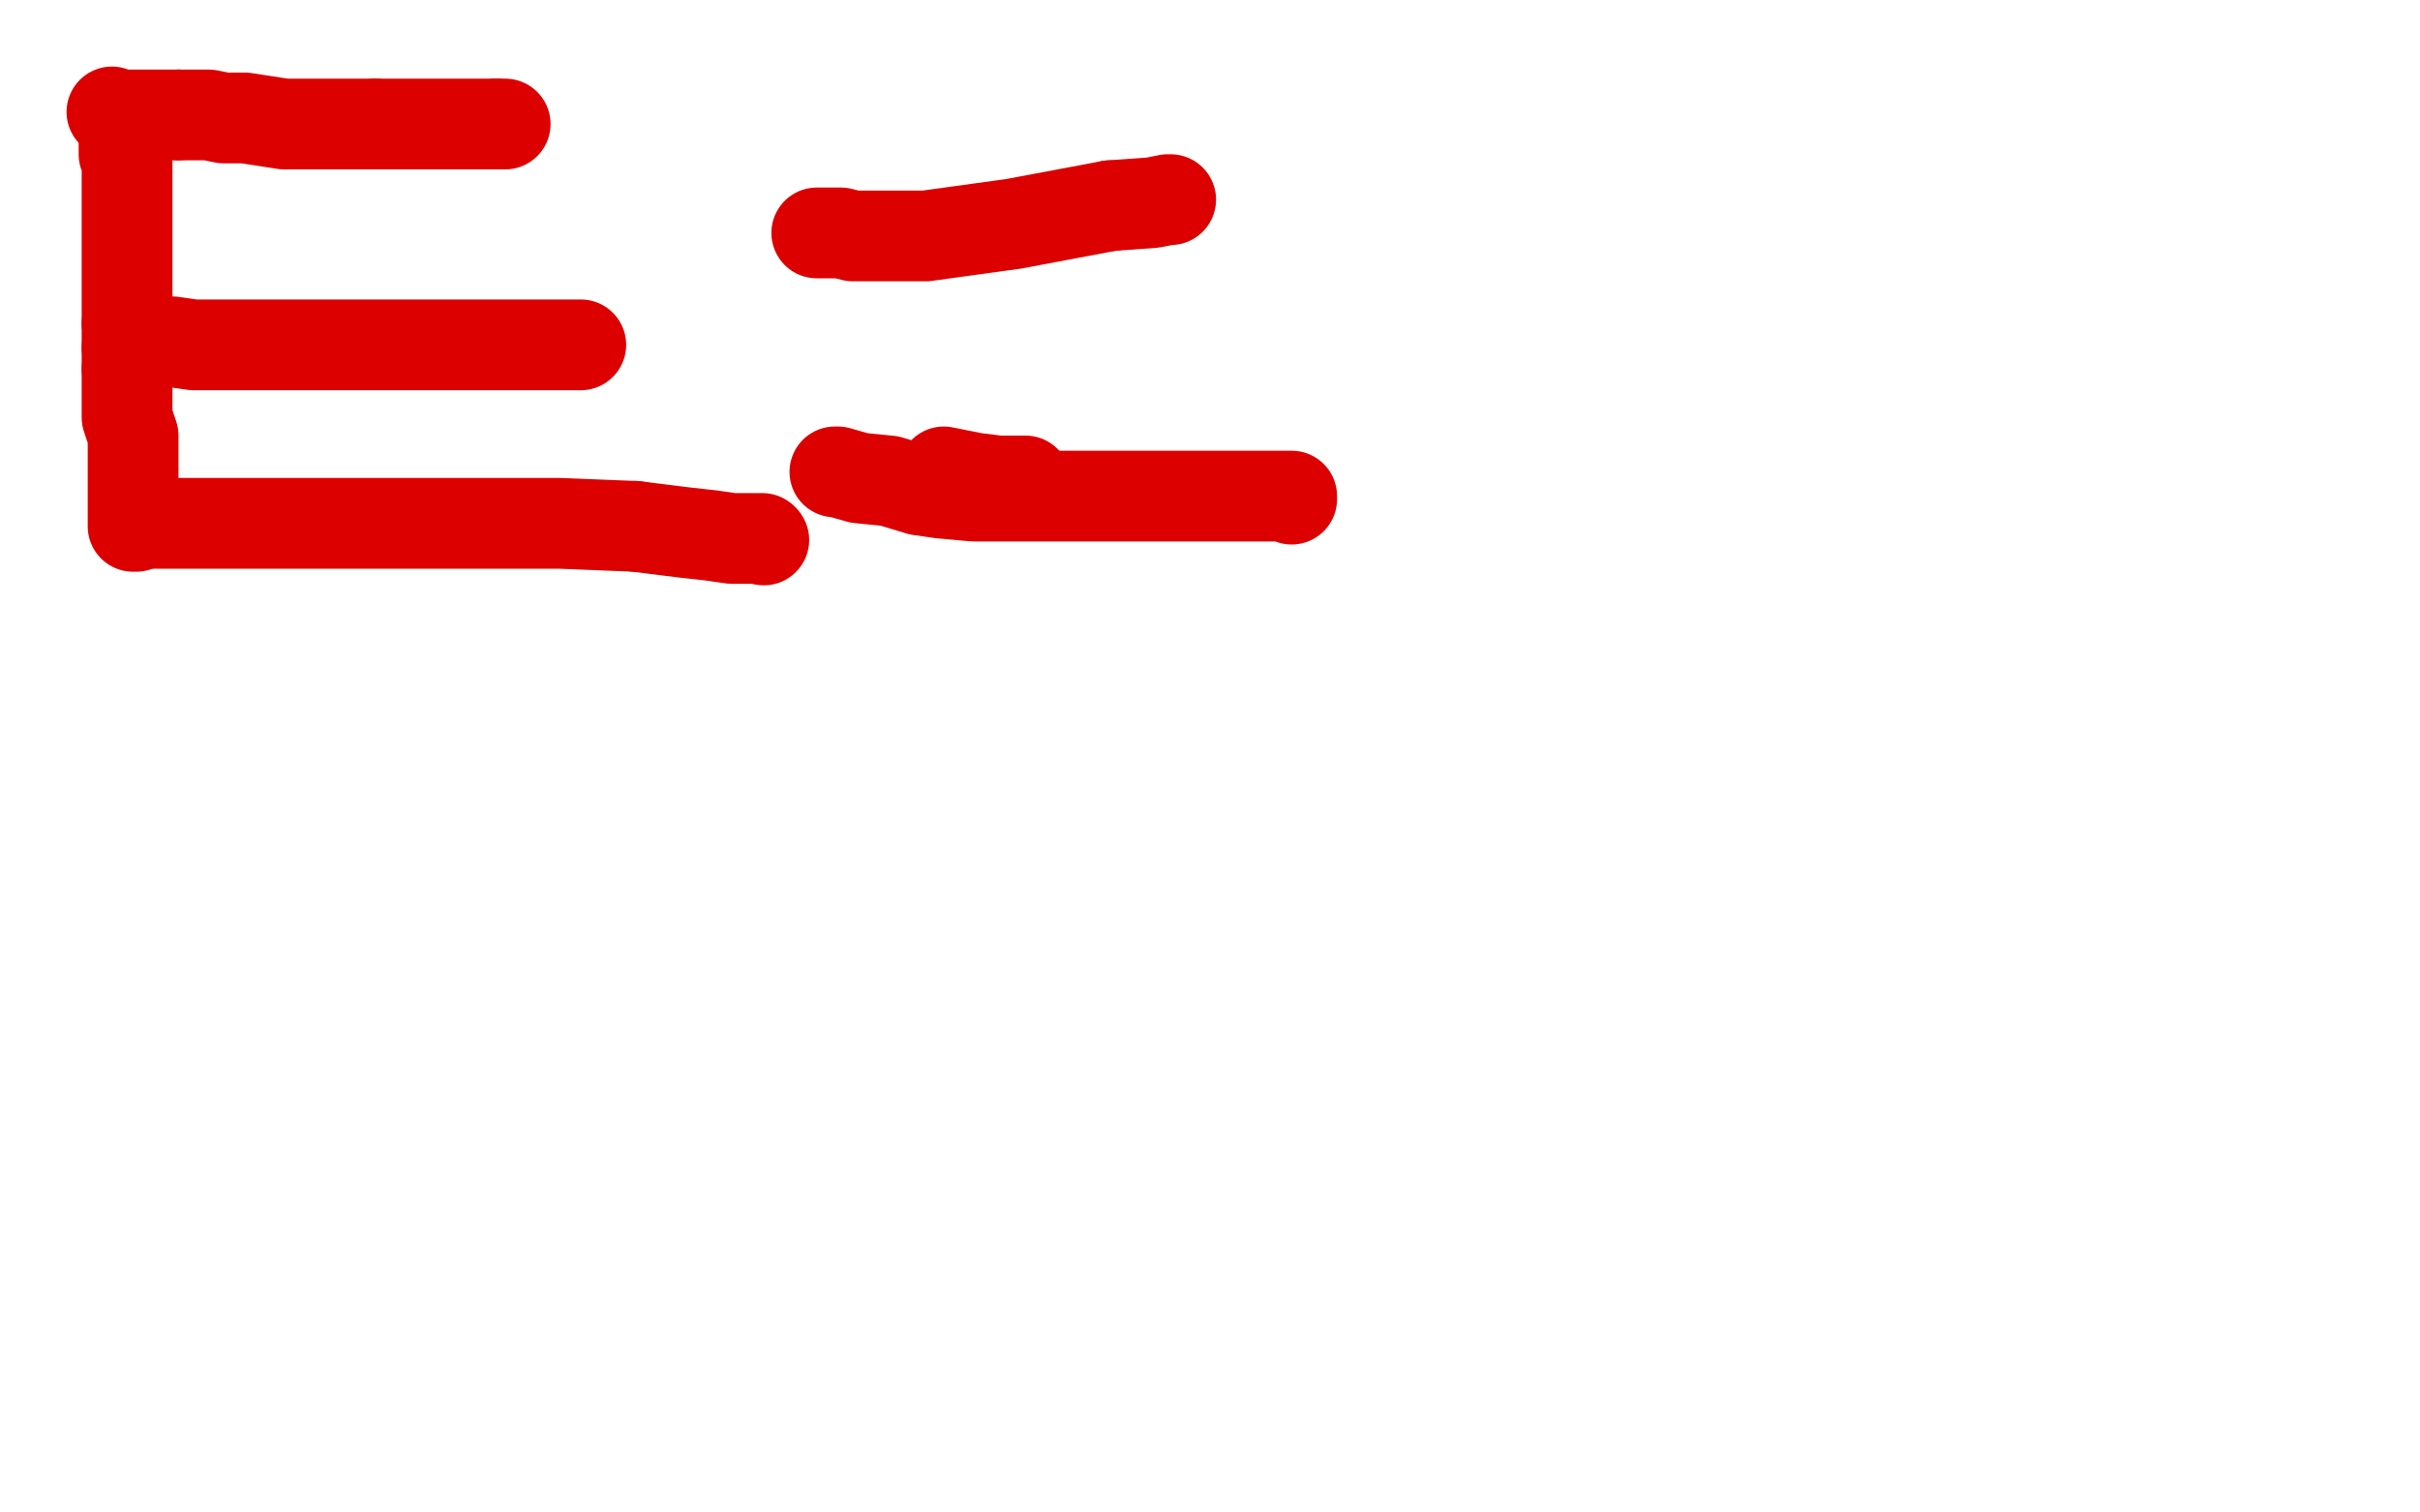
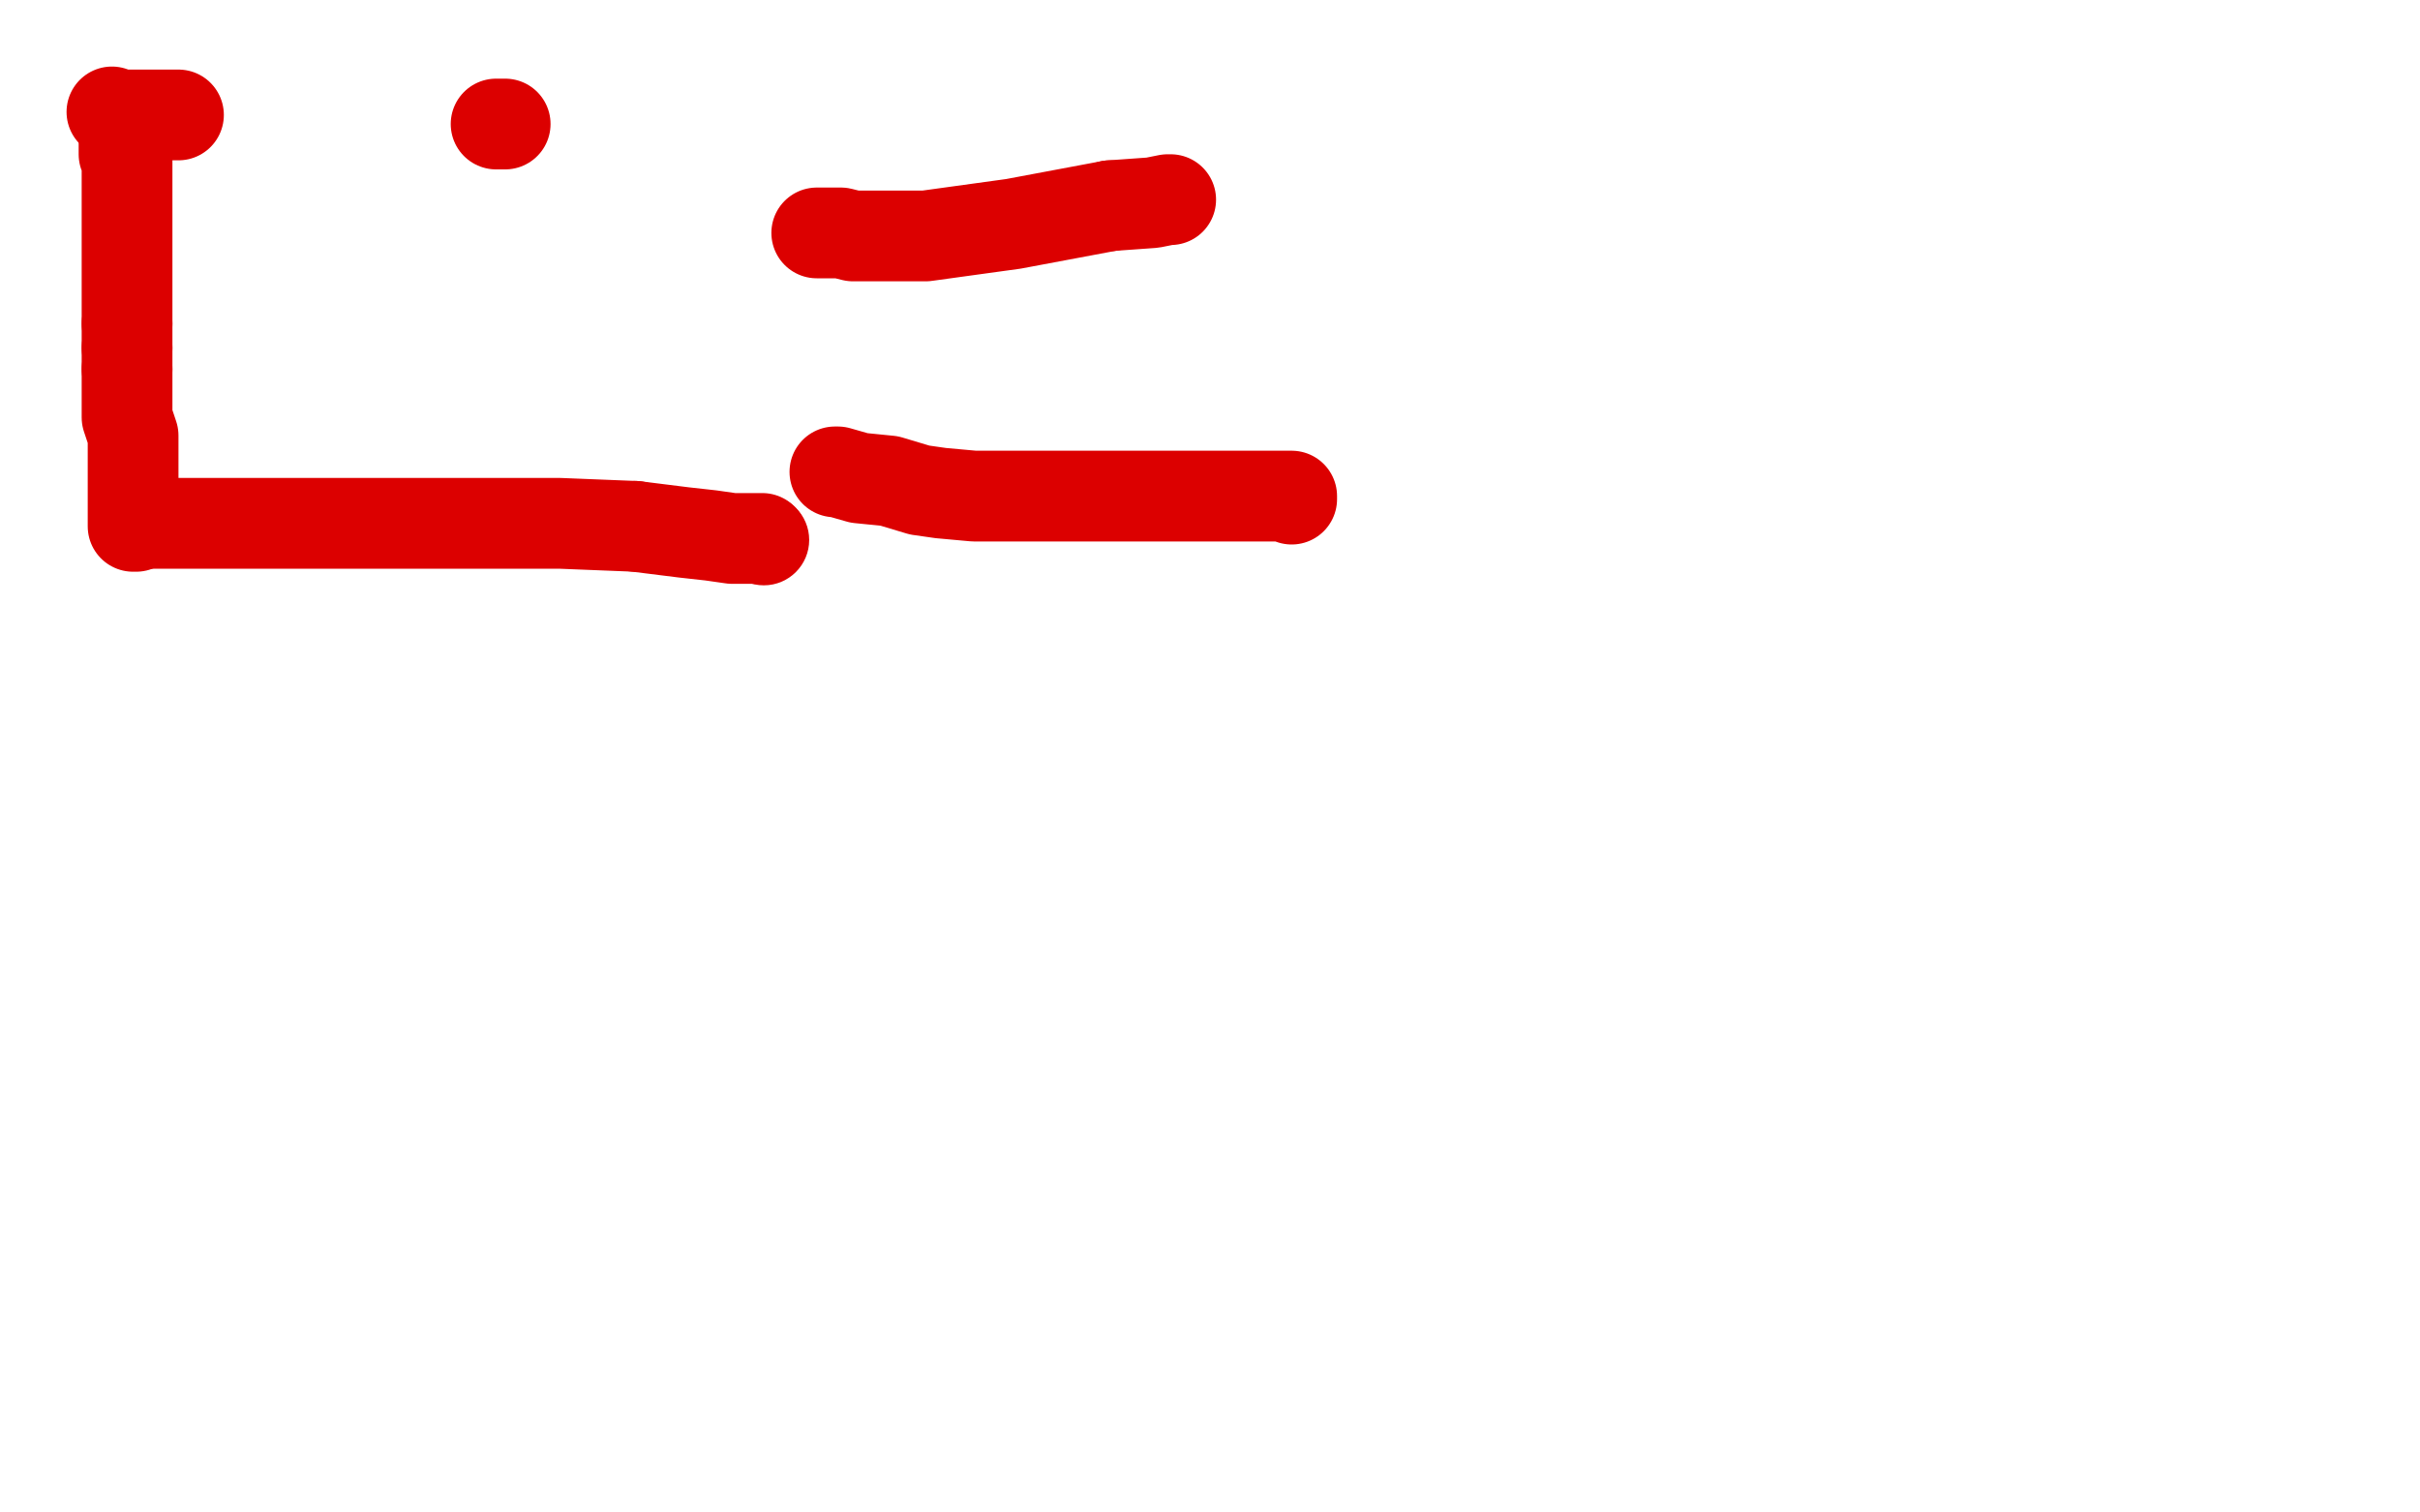
<svg xmlns="http://www.w3.org/2000/svg" width="800" height="500" version="1.1" style="stroke-antialiasing: false">
  <desc>This SVG has been created on https://colorillo.com/</desc>
  <rect x="0" y="0" width="800" height="500" style="fill: rgb(255,255,255); stroke-width:0" />
  <polyline points="41,46 41,51 41,51 42,53 42,53 42,54 42,54 42,56 42,56 42,58 42,58 42,59 42,59 42,61 42,61 42,63 42,66 42,71 42,75 42,78 42,81 42,83 42,85 42,87 42,89 42,92 42,93 42,95 42,99 42,103 42,105 42,107" style="fill: none; stroke: #dc0000; stroke-width: 30; stroke-linejoin: round; stroke-linecap: round; stroke-antialiasing: false; stroke-antialias: 0; opacity: 1.0" />
  <polyline points="42,115 42,116 42,117 42,118 42,119 42,121 42,122" style="fill: none; stroke: #dc0000; stroke-width: 30; stroke-linejoin: round; stroke-linecap: round; stroke-antialiasing: false; stroke-antialias: 0; opacity: 1.0" />
  <polyline points="42,107 42,109 42,112 42,114 42,115" style="fill: none; stroke: #dc0000; stroke-width: 30; stroke-linejoin: round; stroke-linecap: round; stroke-antialiasing: false; stroke-antialias: 0; opacity: 1.0" />
  <polyline points="42,122 42,124 42,125 42,129 42,132 42,134 42,135 42,136 42,138 44,144 44,151 44,155 44,159 44,163 44,165 44,168 44,171 44,172 44,173 44,174 45,174" style="fill: none; stroke: #dc0000; stroke-width: 30; stroke-linejoin: round; stroke-linecap: round; stroke-antialiasing: false; stroke-antialias: 0; opacity: 1.0" />
  <polyline points="37,37 38,38 38,38 39,38 39,38 40,38 40,38 42,38 42,38 46,38 46,38 49,38 49,38 59,38 59,38" style="fill: none; stroke: #dc0000; stroke-width: 30; stroke-linejoin: round; stroke-linecap: round; stroke-antialiasing: false; stroke-antialias: 0; opacity: 1.0" />
-   <polyline points="124,41 134,41 142,41 150,41 156,41 159,41 161,41 162,41 164,41" style="fill: none; stroke: #dc0000; stroke-width: 30; stroke-linejoin: round; stroke-linecap: round; stroke-antialiasing: false; stroke-antialias: 0; opacity: 1.0" />
-   <polyline points="59,38 69,38 74,39 78,39 81,39 94,41 105,41 115,41 124,41" style="fill: none; stroke: #dc0000; stroke-width: 30; stroke-linejoin: round; stroke-linecap: round; stroke-antialiasing: false; stroke-antialias: 0; opacity: 1.0" />
  <polyline points="164,41 166,41 167,41" style="fill: none; stroke: #dc0000; stroke-width: 30; stroke-linejoin: round; stroke-linecap: round; stroke-antialiasing: false; stroke-antialias: 0; opacity: 1.0" />
-   <polyline points="52,113 55,113 55,113 57,113 57,113 64,114 64,114 71,114 71,114 85,114 85,114 126,114 126,114 154,114 154,114 169,114 169,114 179,114 187,114 190,114 192,114" style="fill: none; stroke: #dc0000; stroke-width: 30; stroke-linejoin: round; stroke-linecap: round; stroke-antialiasing: false; stroke-antialias: 0; opacity: 1.0" />
  <polyline points="48,172 49,173 49,173 52,173 52,173 56,173 56,173 61,173 61,173 80,173 80,173 141,173 141,173 185,173 185,173 210,174 210,174" style="fill: none; stroke: #dc0000; stroke-width: 30; stroke-linejoin: round; stroke-linecap: round; stroke-antialiasing: false; stroke-antialias: 0; opacity: 1.0" />
  <circle cx="252.5" cy="178.5" r="15" style="fill: #dc0000; stroke-antialiasing: false; stroke-antialias: 0; opacity: 1.0" />
  <polyline points="210,174 226,176 235,177 242,178 247,178 250,178 252,178" style="fill: none; stroke: #dc0000; stroke-width: 30; stroke-linejoin: round; stroke-linecap: round; stroke-antialiasing: false; stroke-antialias: 0; opacity: 1.0" />
  <polyline points="367,68 381,67 386,66 387,66" style="fill: none; stroke: #dc0000; stroke-width: 30; stroke-linejoin: round; stroke-linecap: round; stroke-antialiasing: false; stroke-antialias: 0; opacity: 1.0" />
  <polyline points="270,77 271,77 271,77 272,77 272,77 278,77 278,77 282,78 282,78 289,78 289,78 306,78 306,78 335,74 335,74 367,68 367,68" style="fill: none; stroke: #dc0000; stroke-width: 30; stroke-linejoin: round; stroke-linecap: round; stroke-antialiasing: false; stroke-antialias: 0; opacity: 1.0" />
-   <polyline points="312,156 317,157 317,157 322,158 322,158 330,159 330,159 336,159 336,159 338,159 338,159 339,159 339,159" style="fill: none; stroke: #dc0000; stroke-width: 30; stroke-linejoin: round; stroke-linecap: round; stroke-antialiasing: false; stroke-antialias: 0; opacity: 1.0" />
  <polyline points="276,156 277,156 277,156 284,158 284,158 294,159 294,159 304,162 304,162 311,163 311,163 322,164 322,164 354,164 354,164 372,164 372,164 385,164 396,164 405,164 412,164 420,164 424,164 426,164 427,164 427,165" style="fill: none; stroke: #dc0000; stroke-width: 30; stroke-linejoin: round; stroke-linecap: round; stroke-antialiasing: false; stroke-antialias: 0; opacity: 1.0" />
</svg>